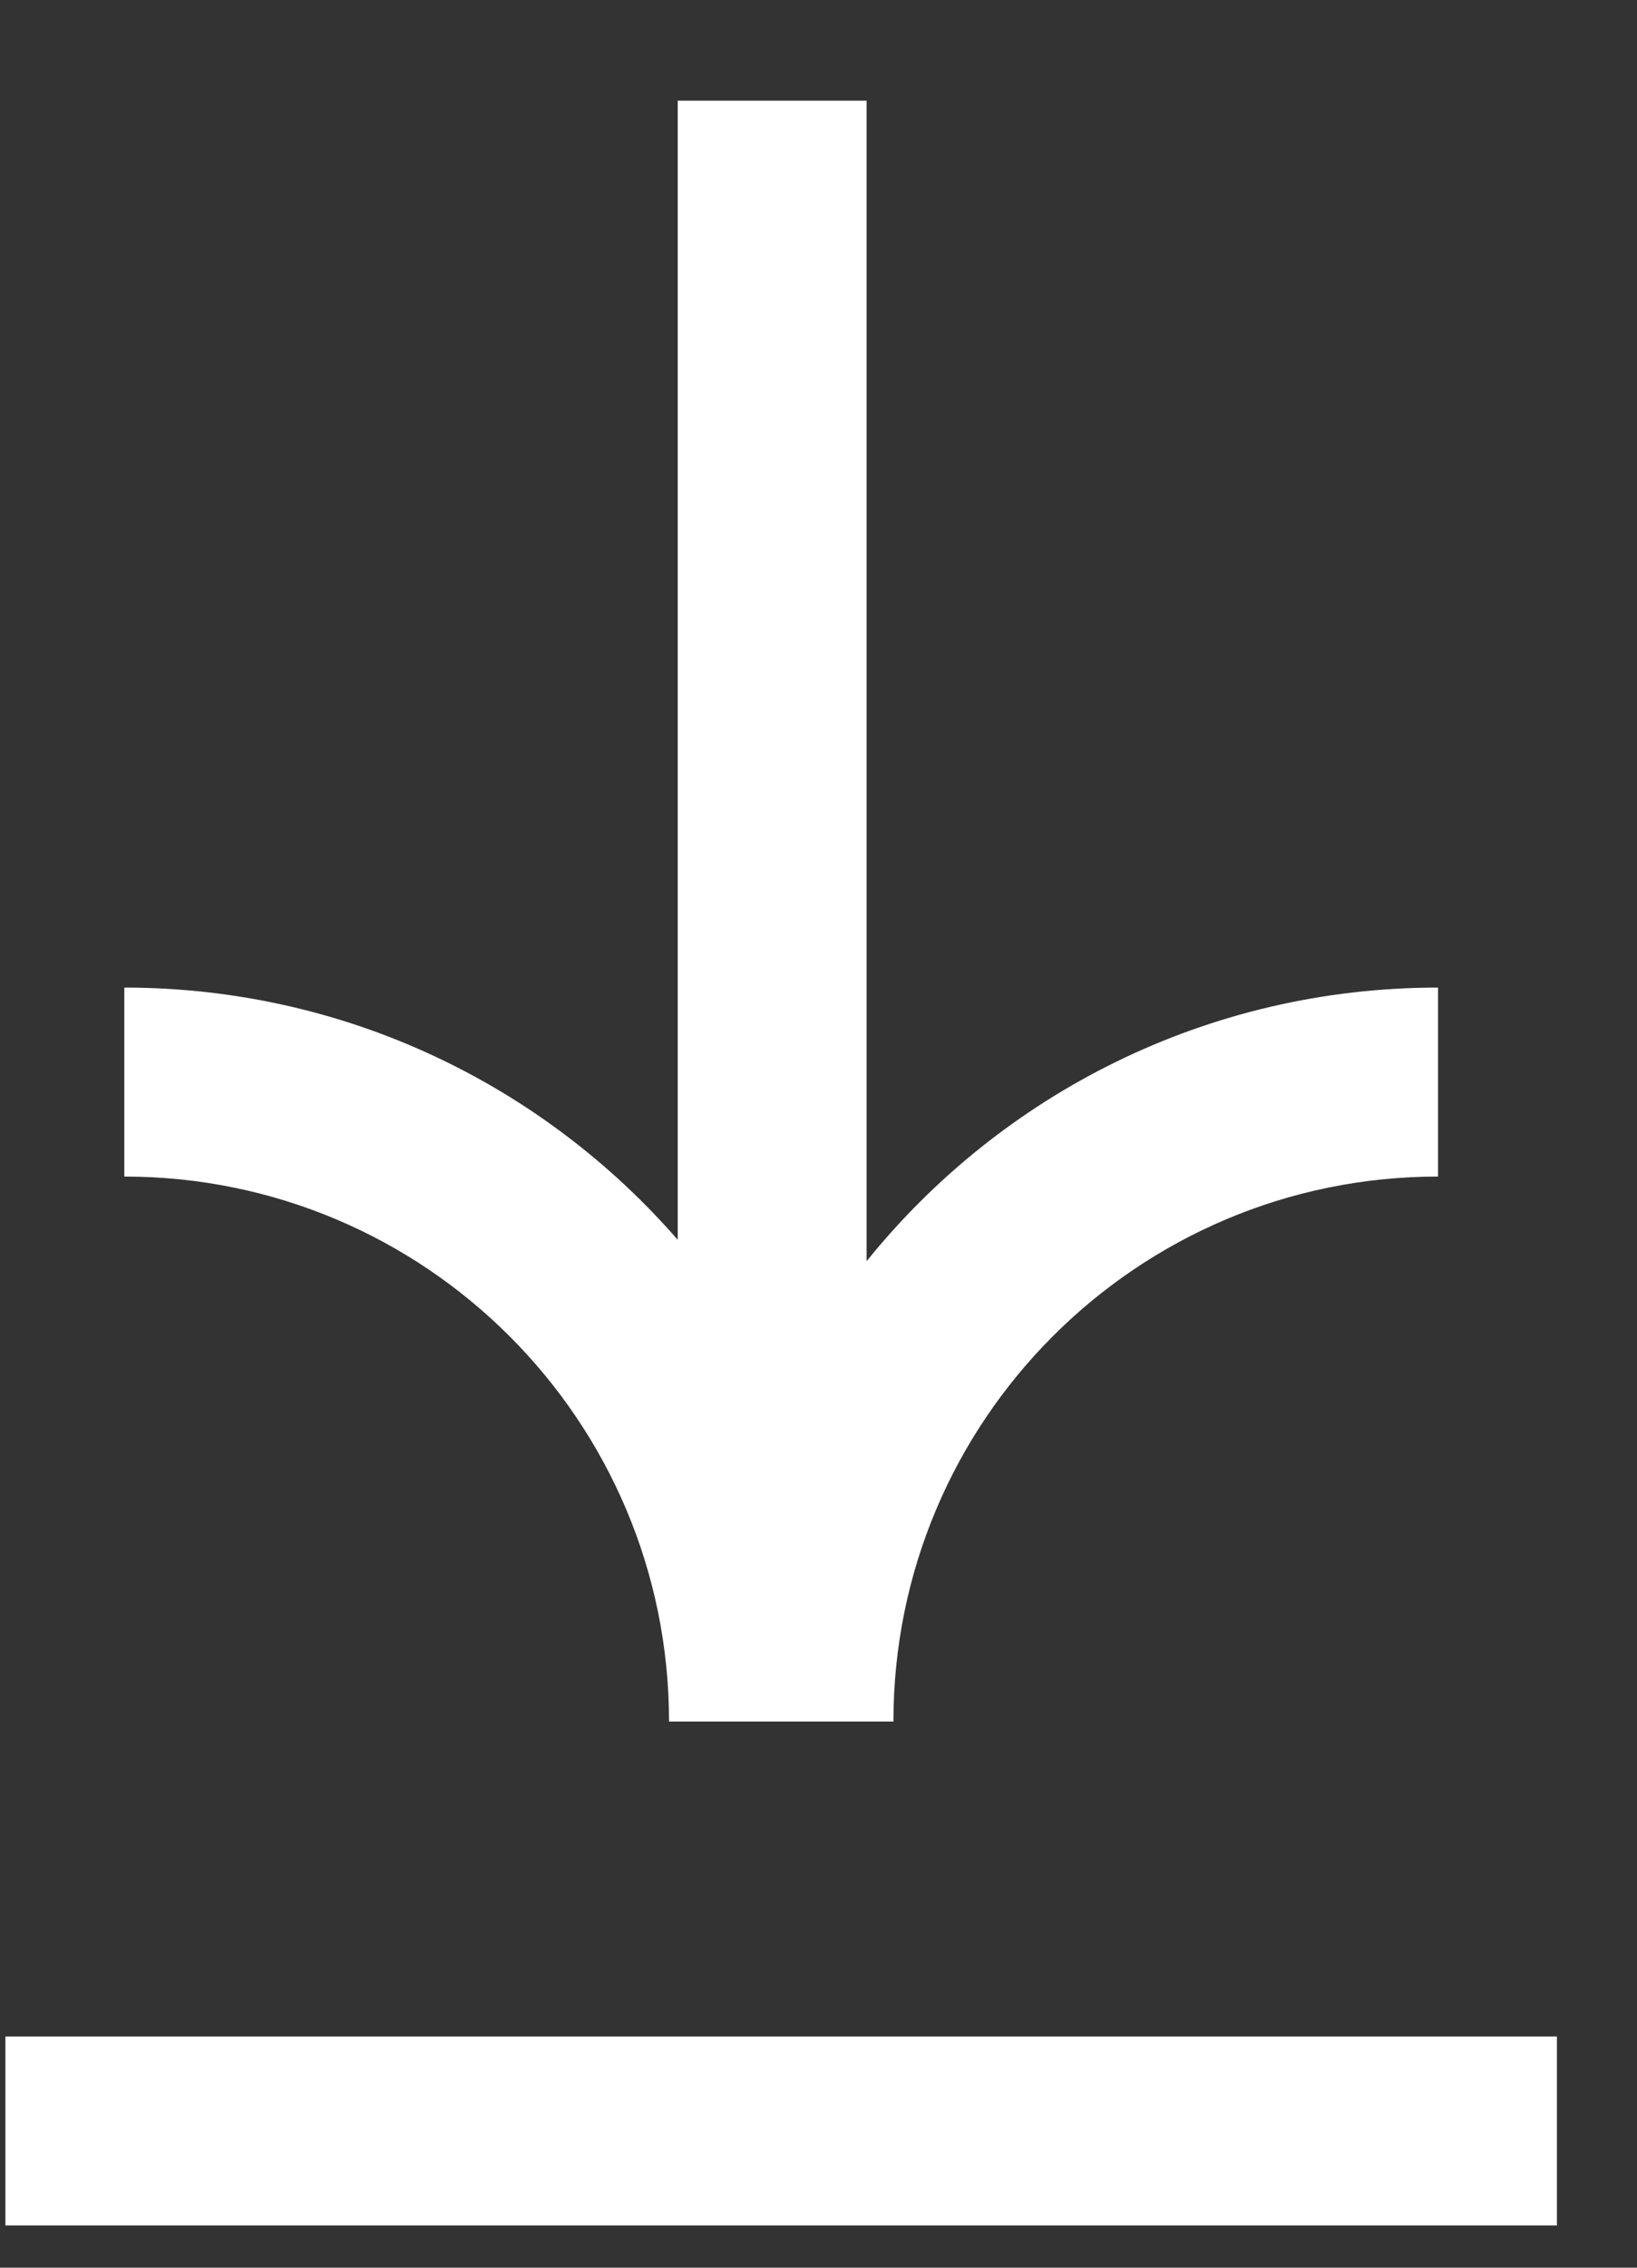
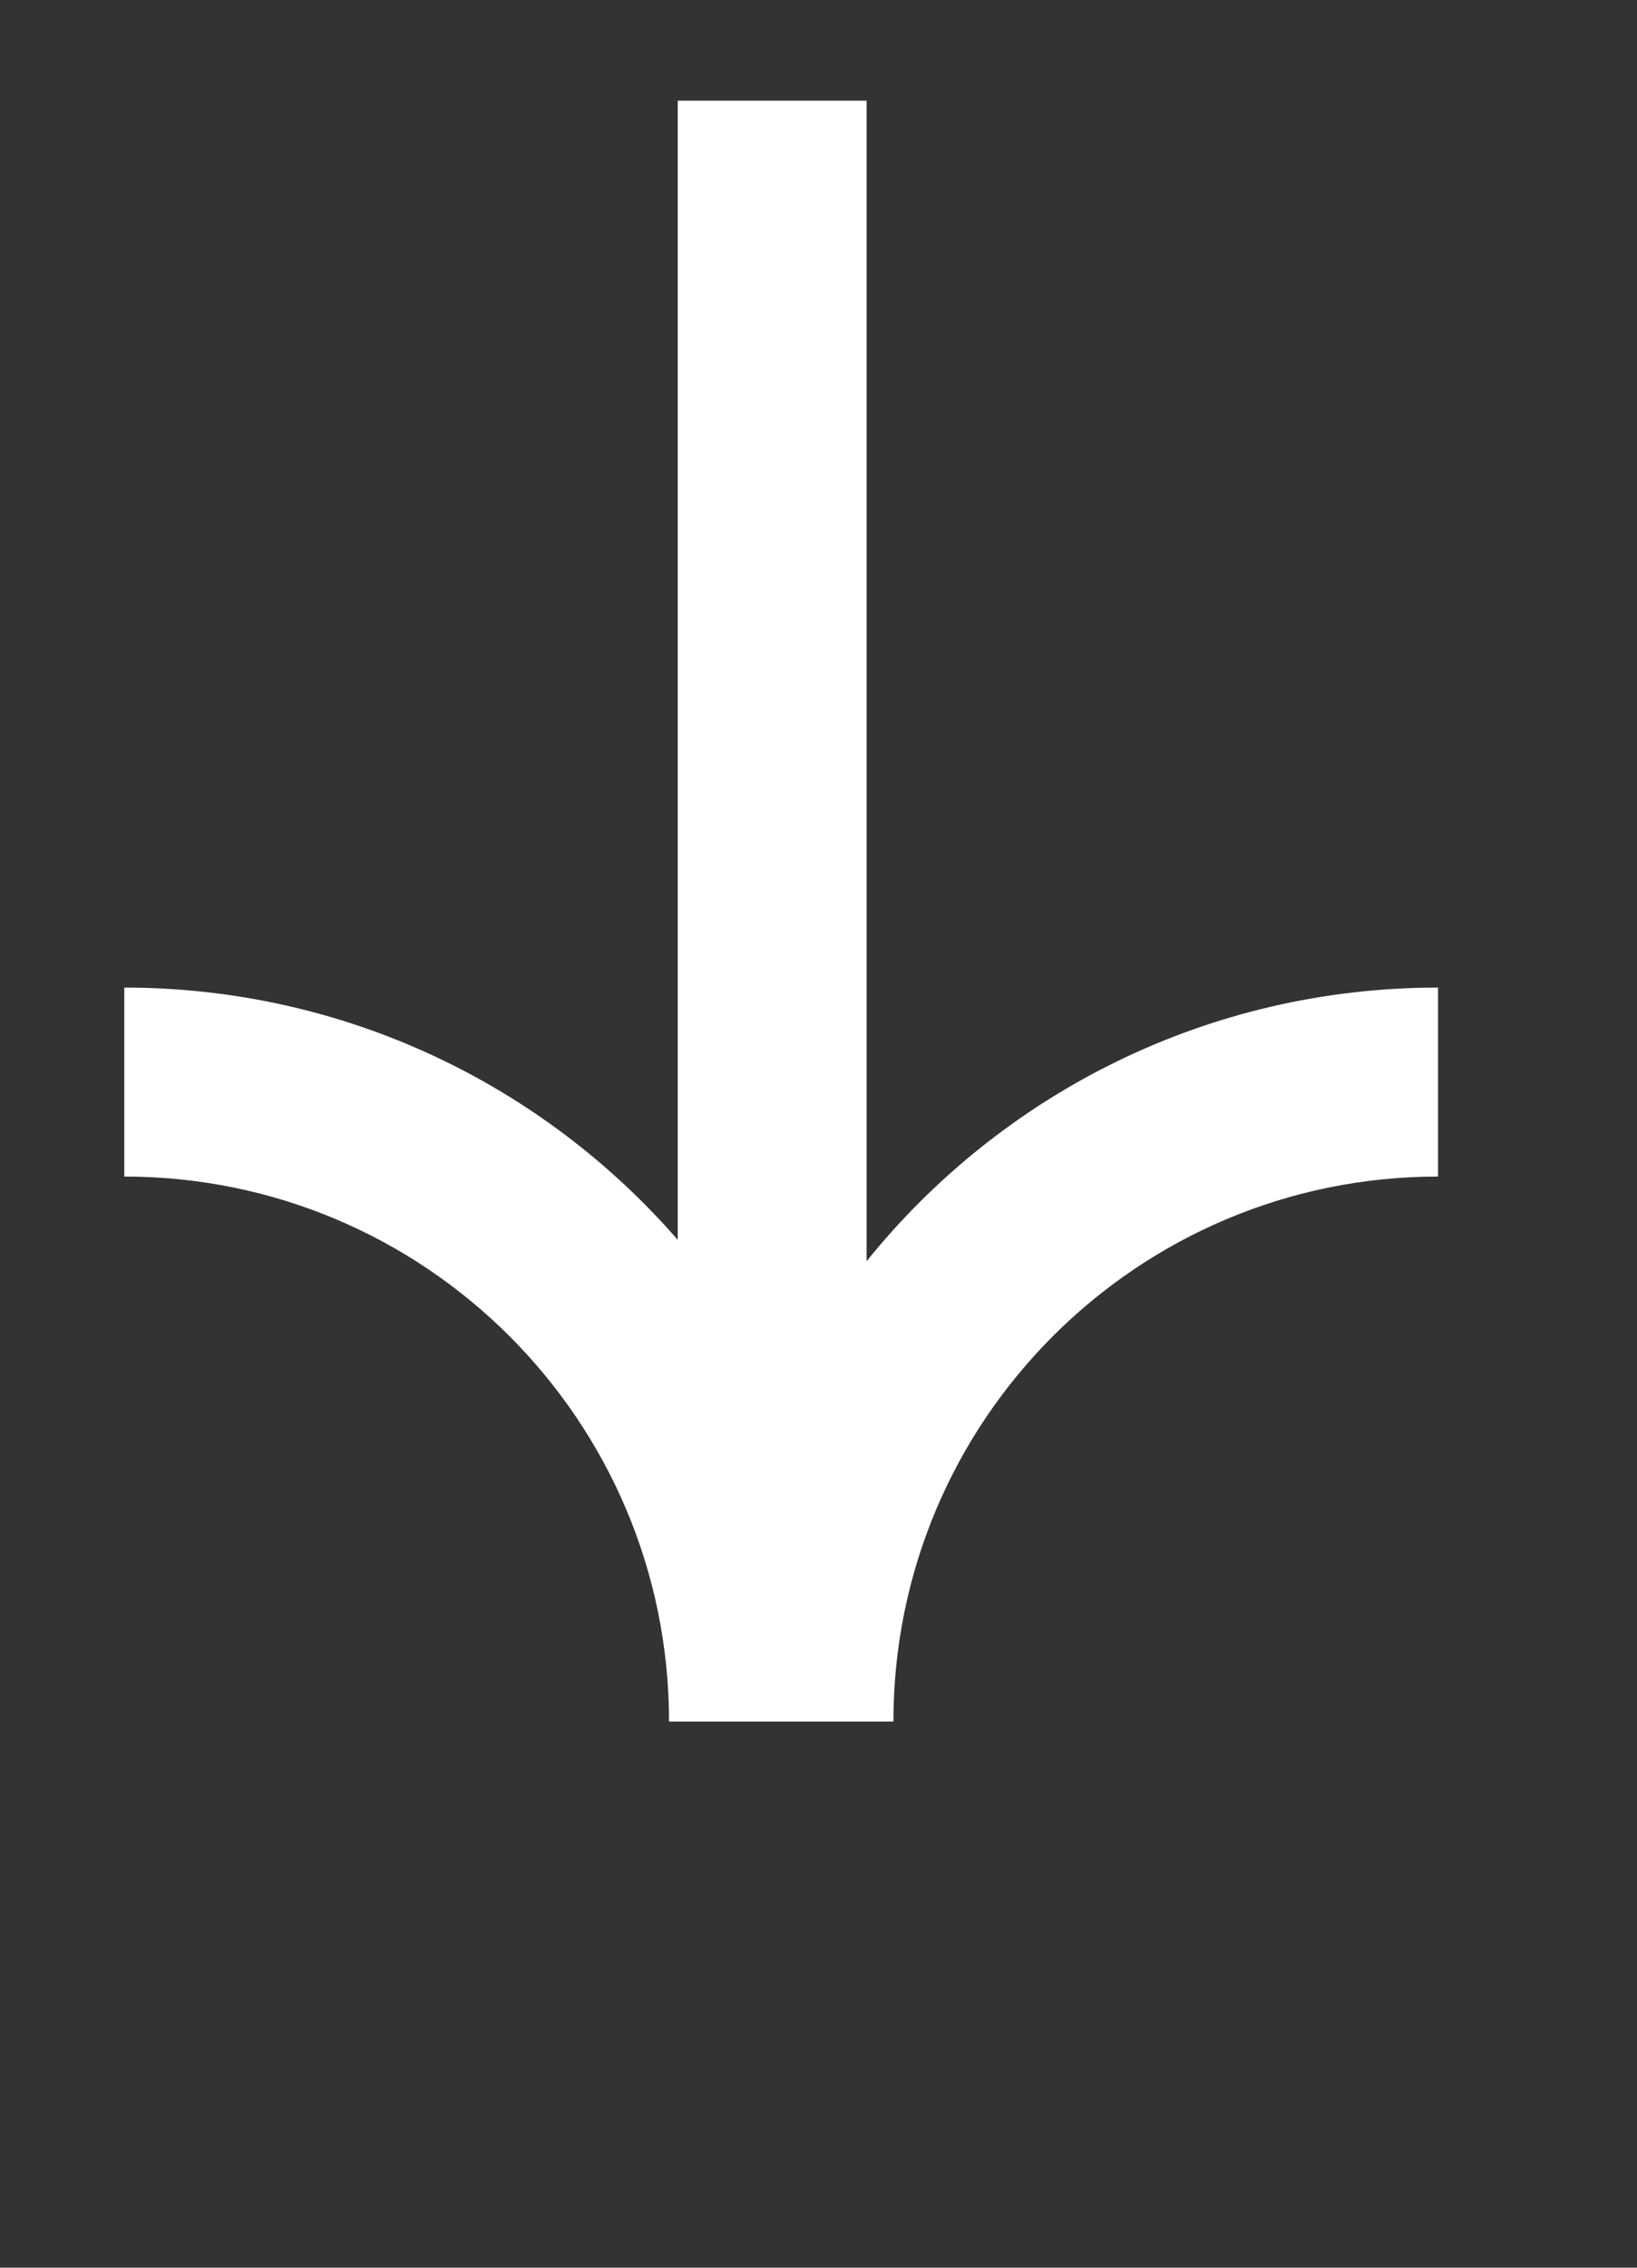
<svg xmlns="http://www.w3.org/2000/svg" width="13" height="18" viewBox="0 0 13 18" fill="none">
  <rect x="0" y="0" width="13" height="18" fill="#333333" stroke="none" />
-   <path fill-rule="evenodd" clip-rule="evenodd" d="M11.42 9.339C9.031 9.339 7.095 11.275 7.095 13.665L6.882 13.665L6.882 13.665L5.382 13.665L5.382 13.665L5.313 13.665C5.313 11.275 3.376 9.339 0.987 9.339L0.987 7.839C2.741 7.839 4.314 8.614 5.382 9.841L5.382 0.799L6.882 0.799L6.882 10.011C7.95 8.686 9.586 7.839 11.42 7.839L11.42 9.339Z" fill="white" />
-   <line x1="0.043" y1="16.915" x2="12.364" y2="16.915" stroke="white" stroke-width="1.5" />
+   <path fill-rule="evenodd" clip-rule="evenodd" d="M11.42 9.339C9.031 9.339 7.095 11.275 7.095 13.665L6.882 13.665L6.882 13.665L5.382 13.665L5.313 13.665C5.313 11.275 3.376 9.339 0.987 9.339L0.987 7.839C2.741 7.839 4.314 8.614 5.382 9.841L5.382 0.799L6.882 0.799L6.882 10.011C7.95 8.686 9.586 7.839 11.42 7.839L11.42 9.339Z" fill="white" />
</svg>